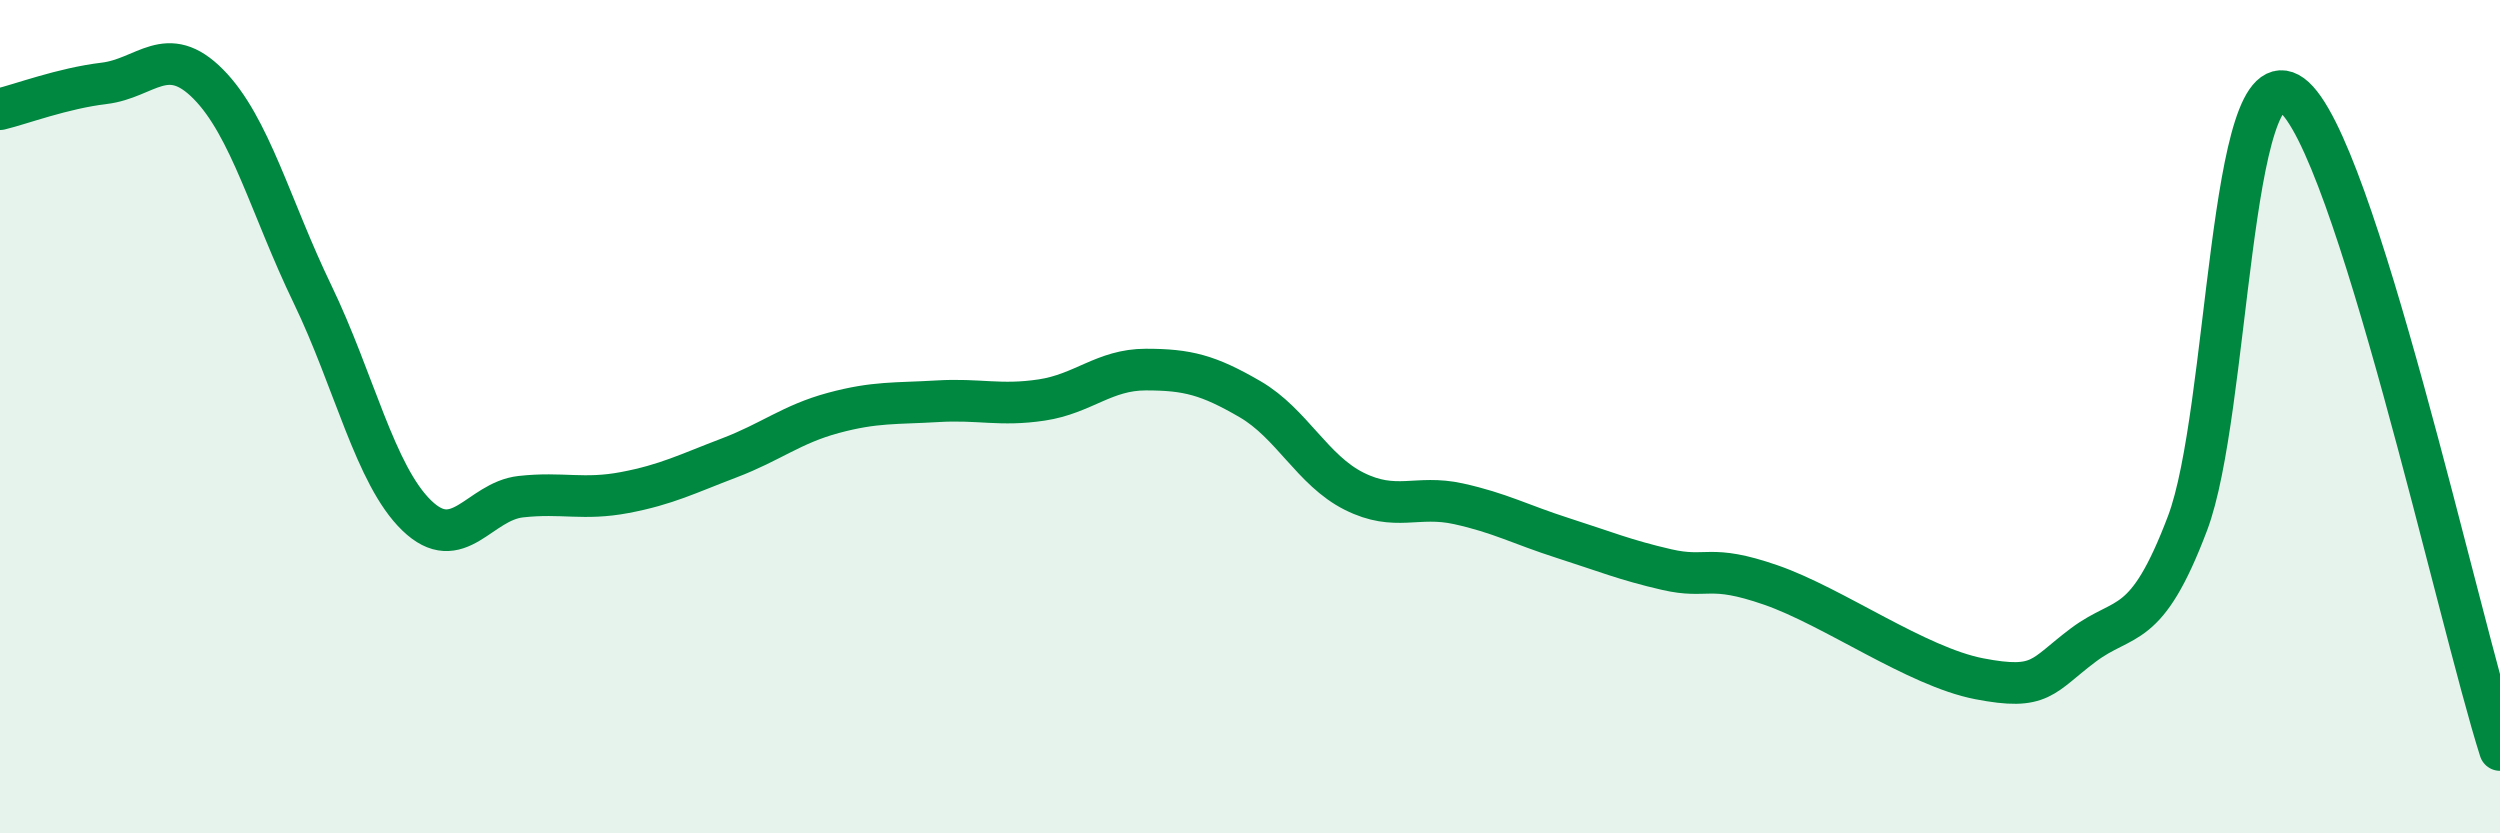
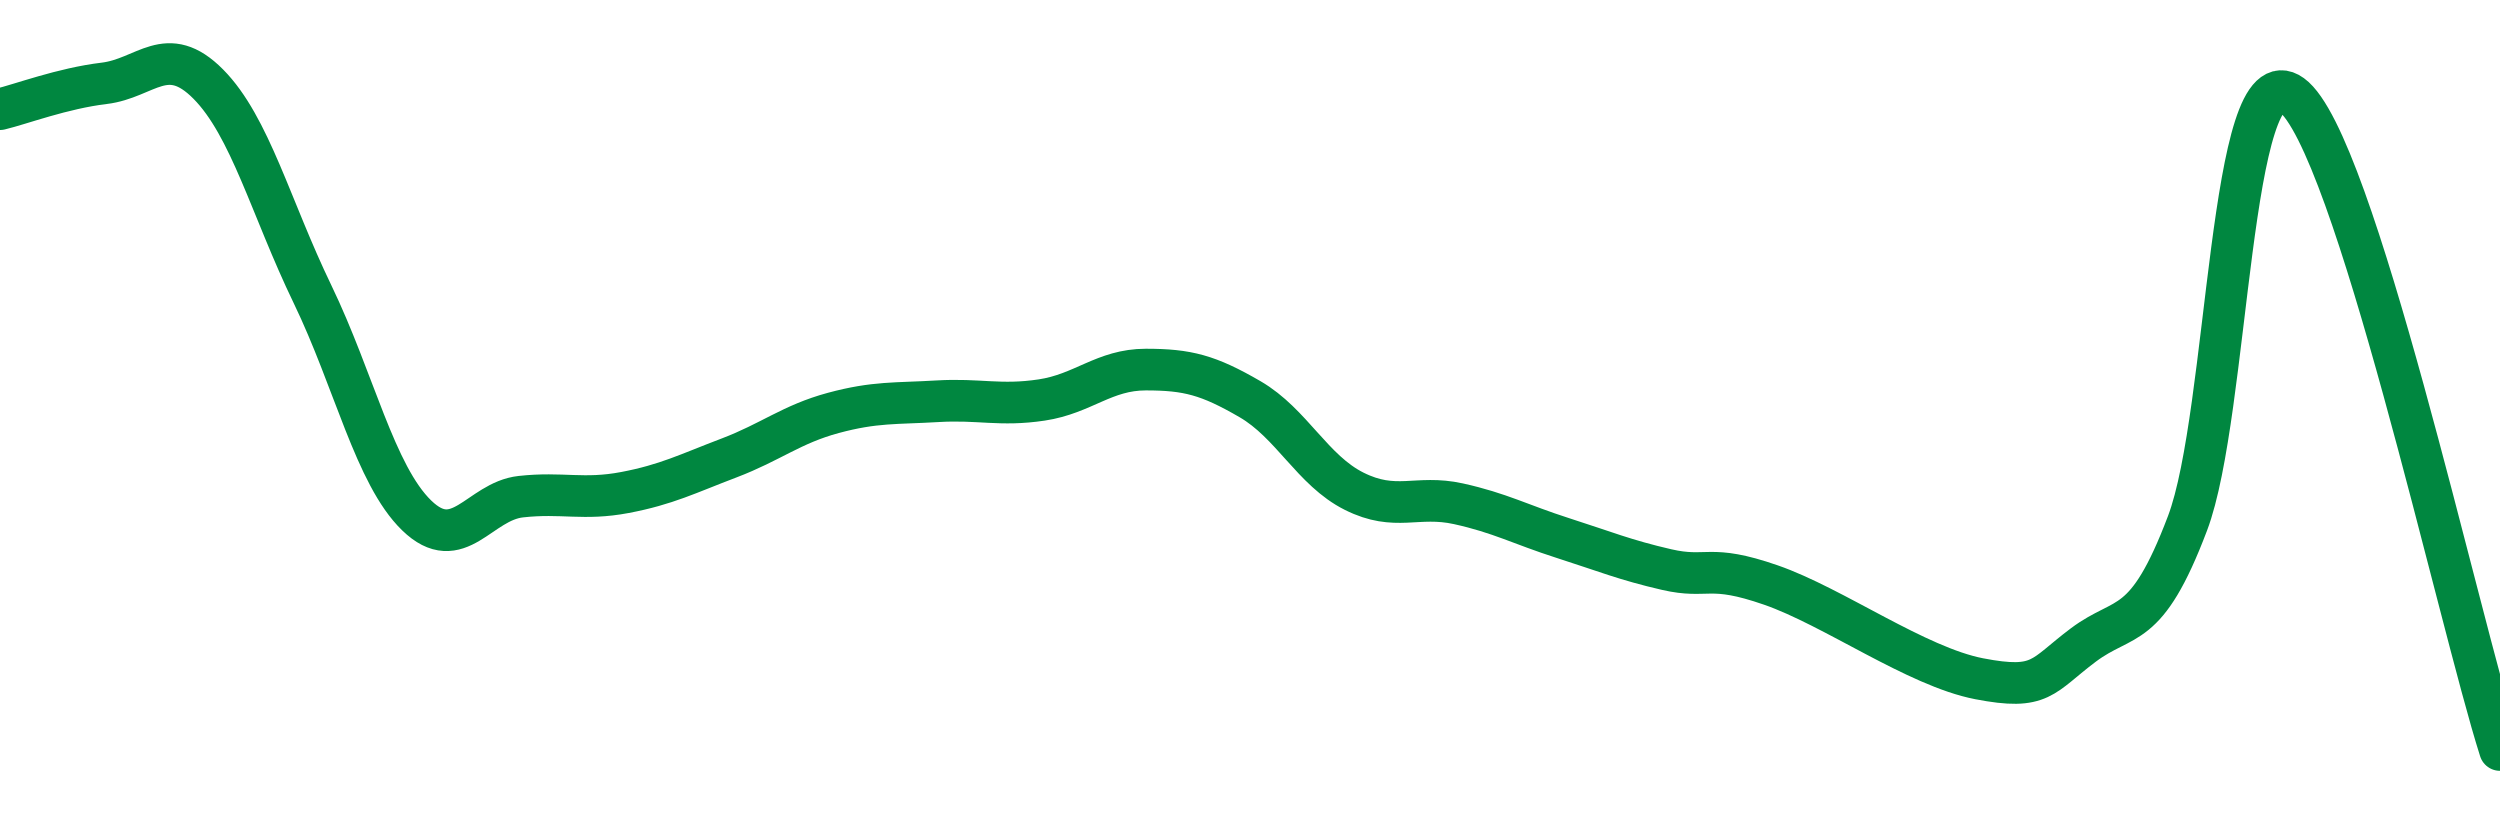
<svg xmlns="http://www.w3.org/2000/svg" width="60" height="20" viewBox="0 0 60 20">
-   <path d="M 0,2.62 C 0.5,2.5 1.5,2.12 2.5,2 C 3.5,1.88 4,1.01 5,2.02 C 6,3.03 6.5,4.99 7.5,7.06 C 8.5,9.13 9,11.4 10,12.37 C 11,13.34 11.5,12.03 12.5,11.92 C 13.5,11.81 14,12.01 15,11.82 C 16,11.63 16.5,11.37 17.5,10.99 C 18.5,10.61 19,10.18 20,9.91 C 21,9.64 21.5,9.69 22.5,9.63 C 23.5,9.57 24,9.75 25,9.6 C 26,9.45 26.5,8.87 27.5,8.87 C 28.5,8.87 29,9 30,9.58 C 31,10.16 31.5,11.29 32.5,11.79 C 33.5,12.29 34,11.87 35,12.09 C 36,12.31 36.5,12.59 37.5,12.91 C 38.5,13.23 39,13.44 40,13.67 C 41,13.9 41,13.52 42.5,14.04 C 44,14.56 46,16 47.5,16.29 C 49,16.58 49,16.23 50,15.48 C 51,14.73 51.5,15.2 52.5,12.56 C 53.5,9.92 53.5,1.19 55,2.28 C 56.5,3.37 59,14.86 60,18L60 20L0 20Z" fill="#008740" opacity="0.1" stroke-linecap="round" stroke-linejoin="round" />
  <path d="M 0,2.62 C 0.5,2.5 1.5,2.12 2.5,2 C 3.5,1.88 4,1.01 5,2.02 C 6,3.03 6.5,4.99 7.5,7.06 C 8.5,9.13 9,11.4 10,12.37 C 11,13.34 11.5,12.03 12.5,11.92 C 13.5,11.81 14,12.01 15,11.82 C 16,11.63 16.5,11.37 17.5,10.99 C 18.5,10.61 19,10.18 20,9.91 C 21,9.64 21.5,9.69 22.5,9.63 C 23.5,9.57 24,9.75 25,9.6 C 26,9.45 26.5,8.87 27.5,8.87 C 28.5,8.87 29,9 30,9.58 C 31,10.16 31.5,11.29 32.5,11.79 C 33.5,12.29 34,11.87 35,12.09 C 36,12.31 36.5,12.59 37.5,12.91 C 38.5,13.23 39,13.44 40,13.67 C 41,13.9 41,13.52 42.5,14.04 C 44,14.56 46,16 47.5,16.29 C 49,16.58 49,16.23 50,15.48 C 51,14.73 51.5,15.2 52.5,12.56 C 53.5,9.92 53.5,1.19 55,2.28 C 56.5,3.37 59,14.86 60,18" stroke="#008740" stroke-width="1" fill="none" stroke-linecap="round" stroke-linejoin="round" />
</svg>